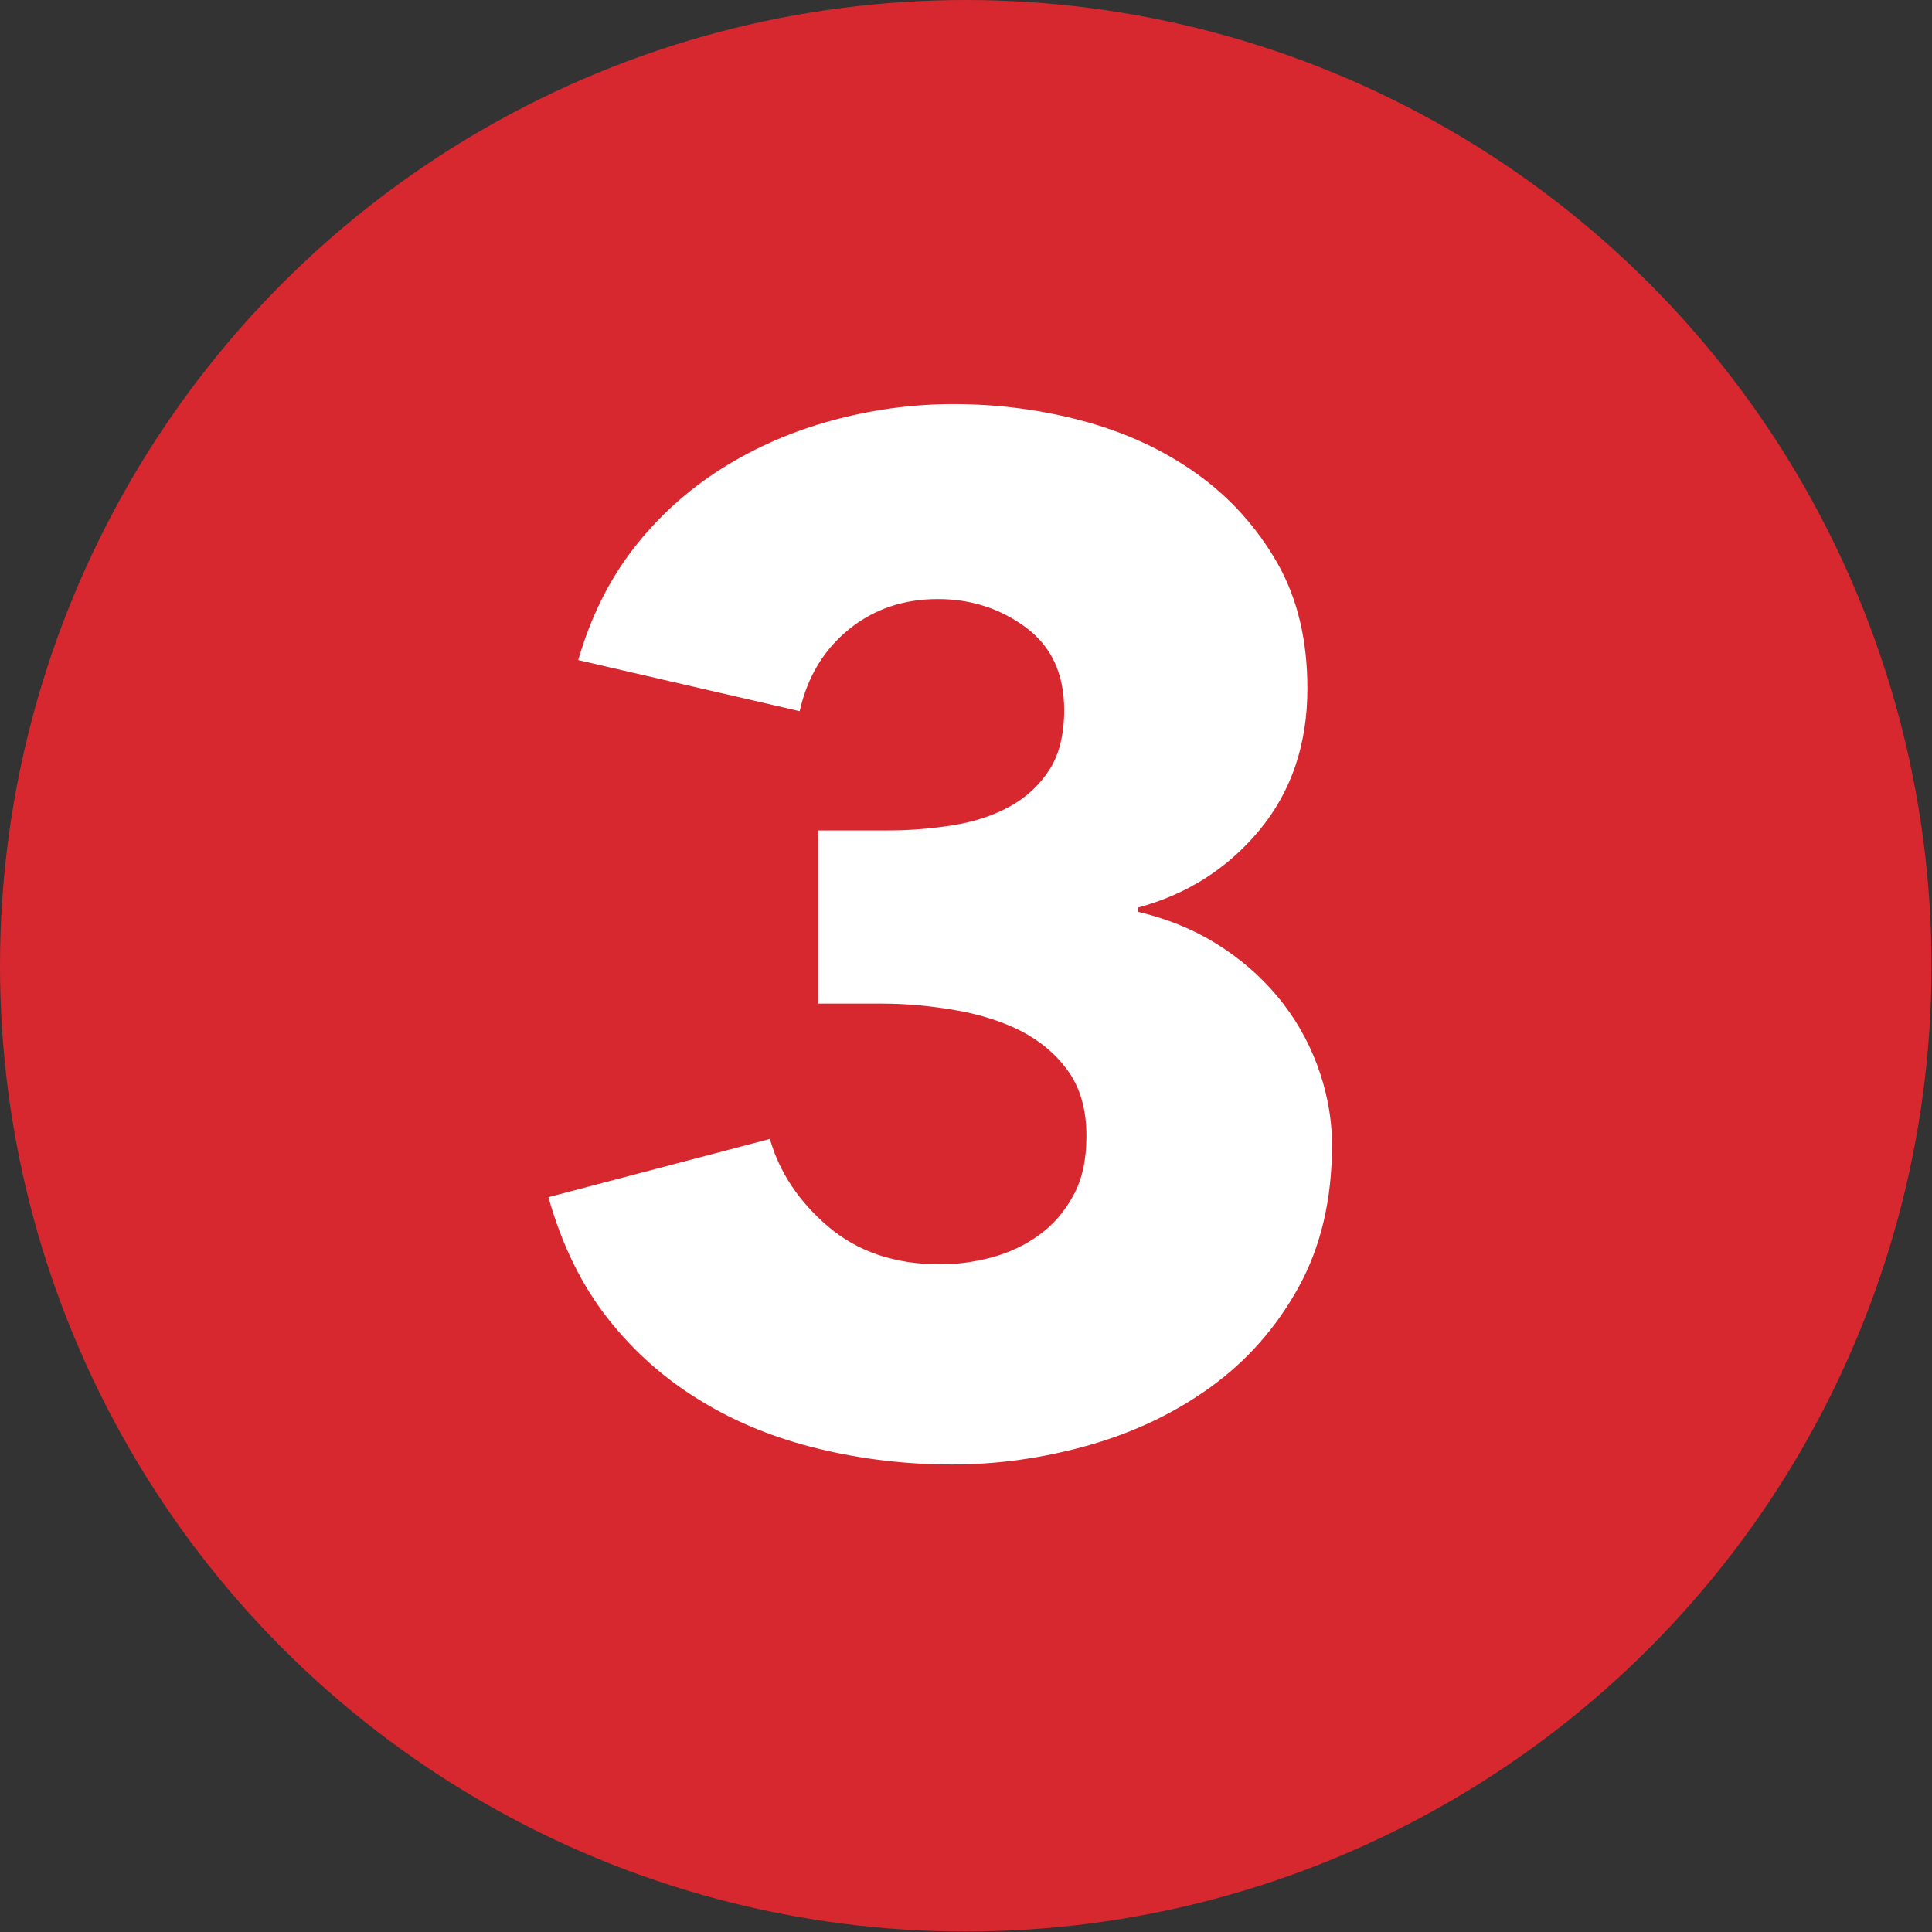
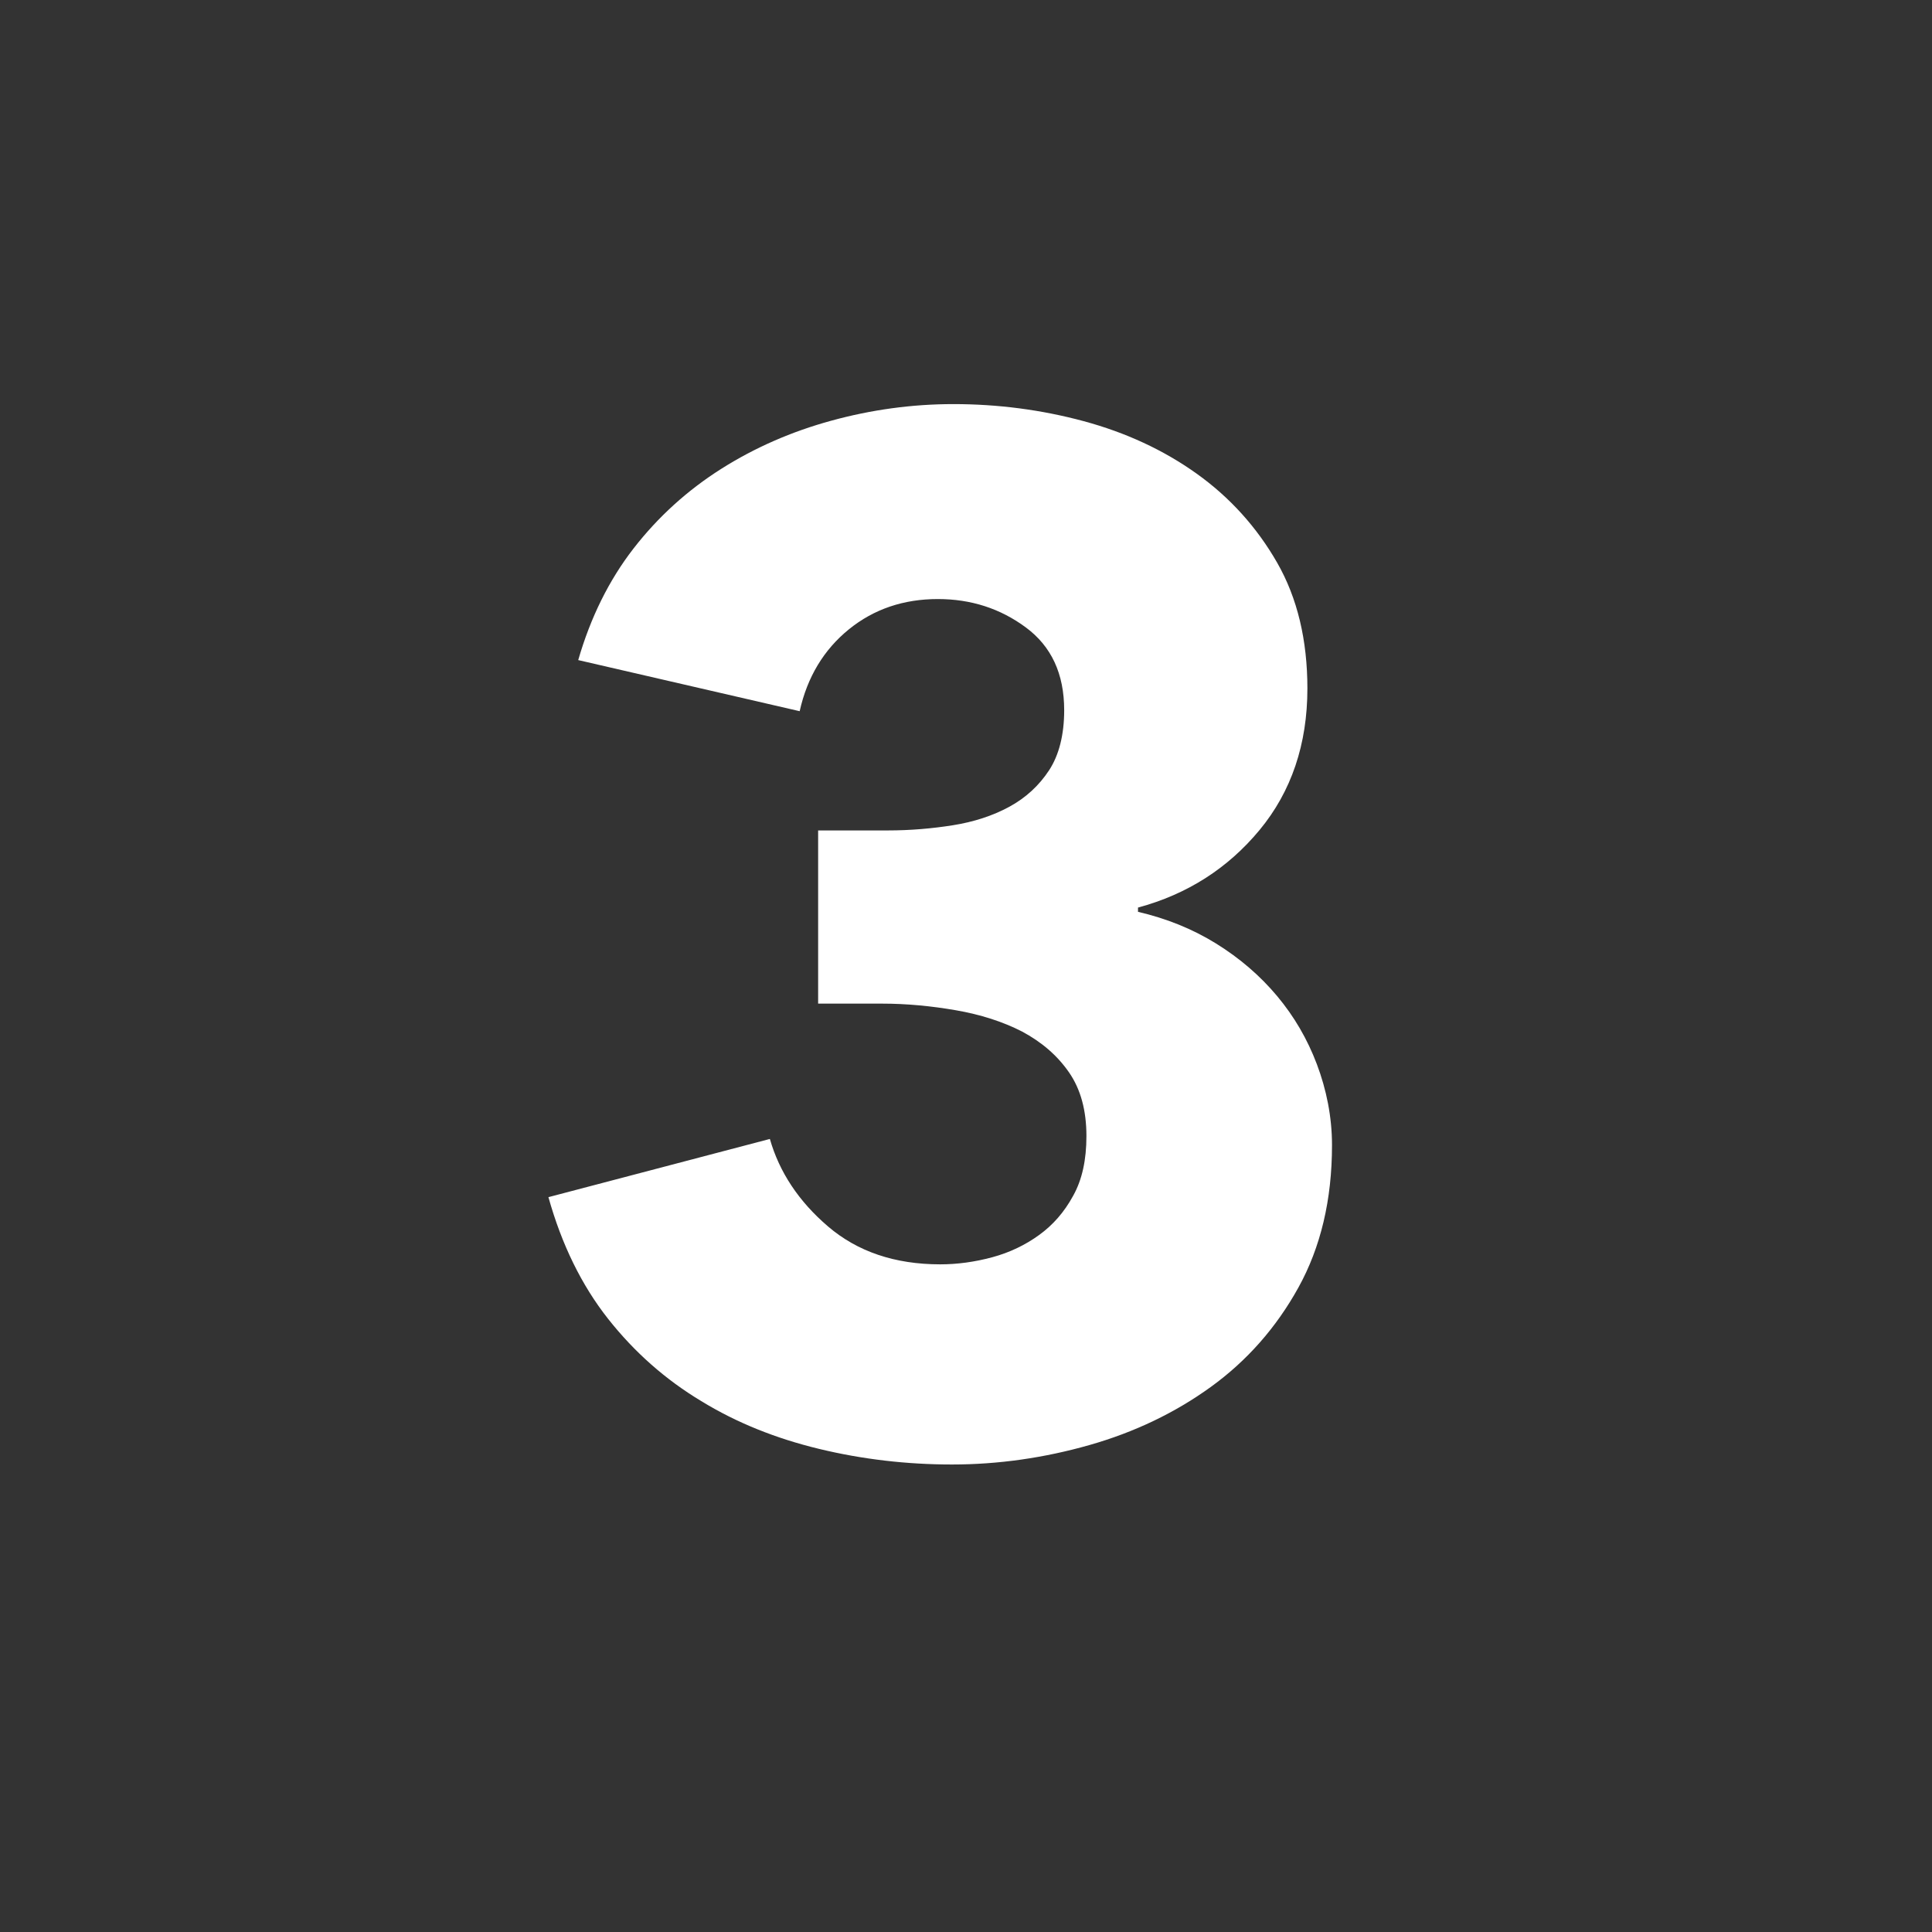
<svg xmlns="http://www.w3.org/2000/svg" id="Layer_1" x="0px" y="0px" viewBox="0 0 408.3 408.3" style="enable-background:new 0 0 408.3 408.3;" xml:space="preserve">
  <rect x="0" y="0" width="408.3" height="408.3" fill="#333333" stroke="none" />
  <style type="text/css">	.st0{fill:#D7282F;}	.st1{fill:#FFFFFF;}</style>
-   <circle class="st0" cx="204.1" cy="204.1" r="204.1" />
  <g>
    <path class="st1" d="M281.5,242c0,11.6-2.4,21.6-7.1,30.1s-10.9,15.5-18.5,21c-7.6,5.5-16.2,9.6-25.7,12.3  c-9.5,2.7-19.2,4.1-29,4.1c-9.6,0-19-1.1-28.1-3.3c-9.1-2.2-17.4-5.5-24.9-10.1c-7.5-4.5-14.1-10.3-19.7-17.4  c-5.6-7.1-9.8-15.7-12.6-25.7l46.8-12.3c2,7,6.1,13.2,12.3,18.5c6.2,5.3,14.1,8,23.7,8c3.6,0,7.3-0.5,11-1.5c3.7-1,7-2.6,9.9-4.7  c2.9-2.1,5.3-4.8,7.2-8.3c1.9-3.4,2.8-7.6,2.8-12.6c0-5.4-1.2-9.9-3.7-13.5c-2.5-3.6-5.8-6.4-9.9-8.6c-4.1-2.1-8.8-3.6-14-4.5  c-5.2-0.9-10.4-1.4-15.6-1.4h-13.5v-36.6h14.7c4.8,0,9.4-0.4,13.8-1.1c4.4-0.7,8.4-2,11.9-3.9c3.5-1.9,6.3-4.5,8.4-7.7  c2.1-3.2,3.2-7.5,3.2-12.7c0-7.7-2.7-13.5-8.1-17.5c-5.4-4-11.6-6-18.6-6c-7.2,0-13.5,2.1-18.8,6.4c-5.3,4.3-8.8,10.1-10.4,17.3  l-46.8-10.8c2.6-9,6.5-16.9,11.7-23.6c5.2-6.7,11.4-12.3,18.5-16.8c7.1-4.5,14.9-7.9,23.3-10.2c8.4-2.3,17-3.5,25.8-3.5  c9.4,0,18.6,1.2,27.5,3.6c8.9,2.4,16.9,6.1,23.9,11.1c7,5,12.7,11.3,17,18.8c4.3,7.5,6.4,16.4,6.4,26.6c0,11.8-3.4,21.8-10.1,29.9  c-6.7,8.1-15.3,13.6-25.7,16.4v0.9c6,1.4,11.5,3.6,16.5,6.7c5,3.1,9.3,6.8,12.9,11.1c3.6,4.3,6.4,9.1,8.4,14.4S281.5,236,281.5,242  z" />
  </g>
</svg>